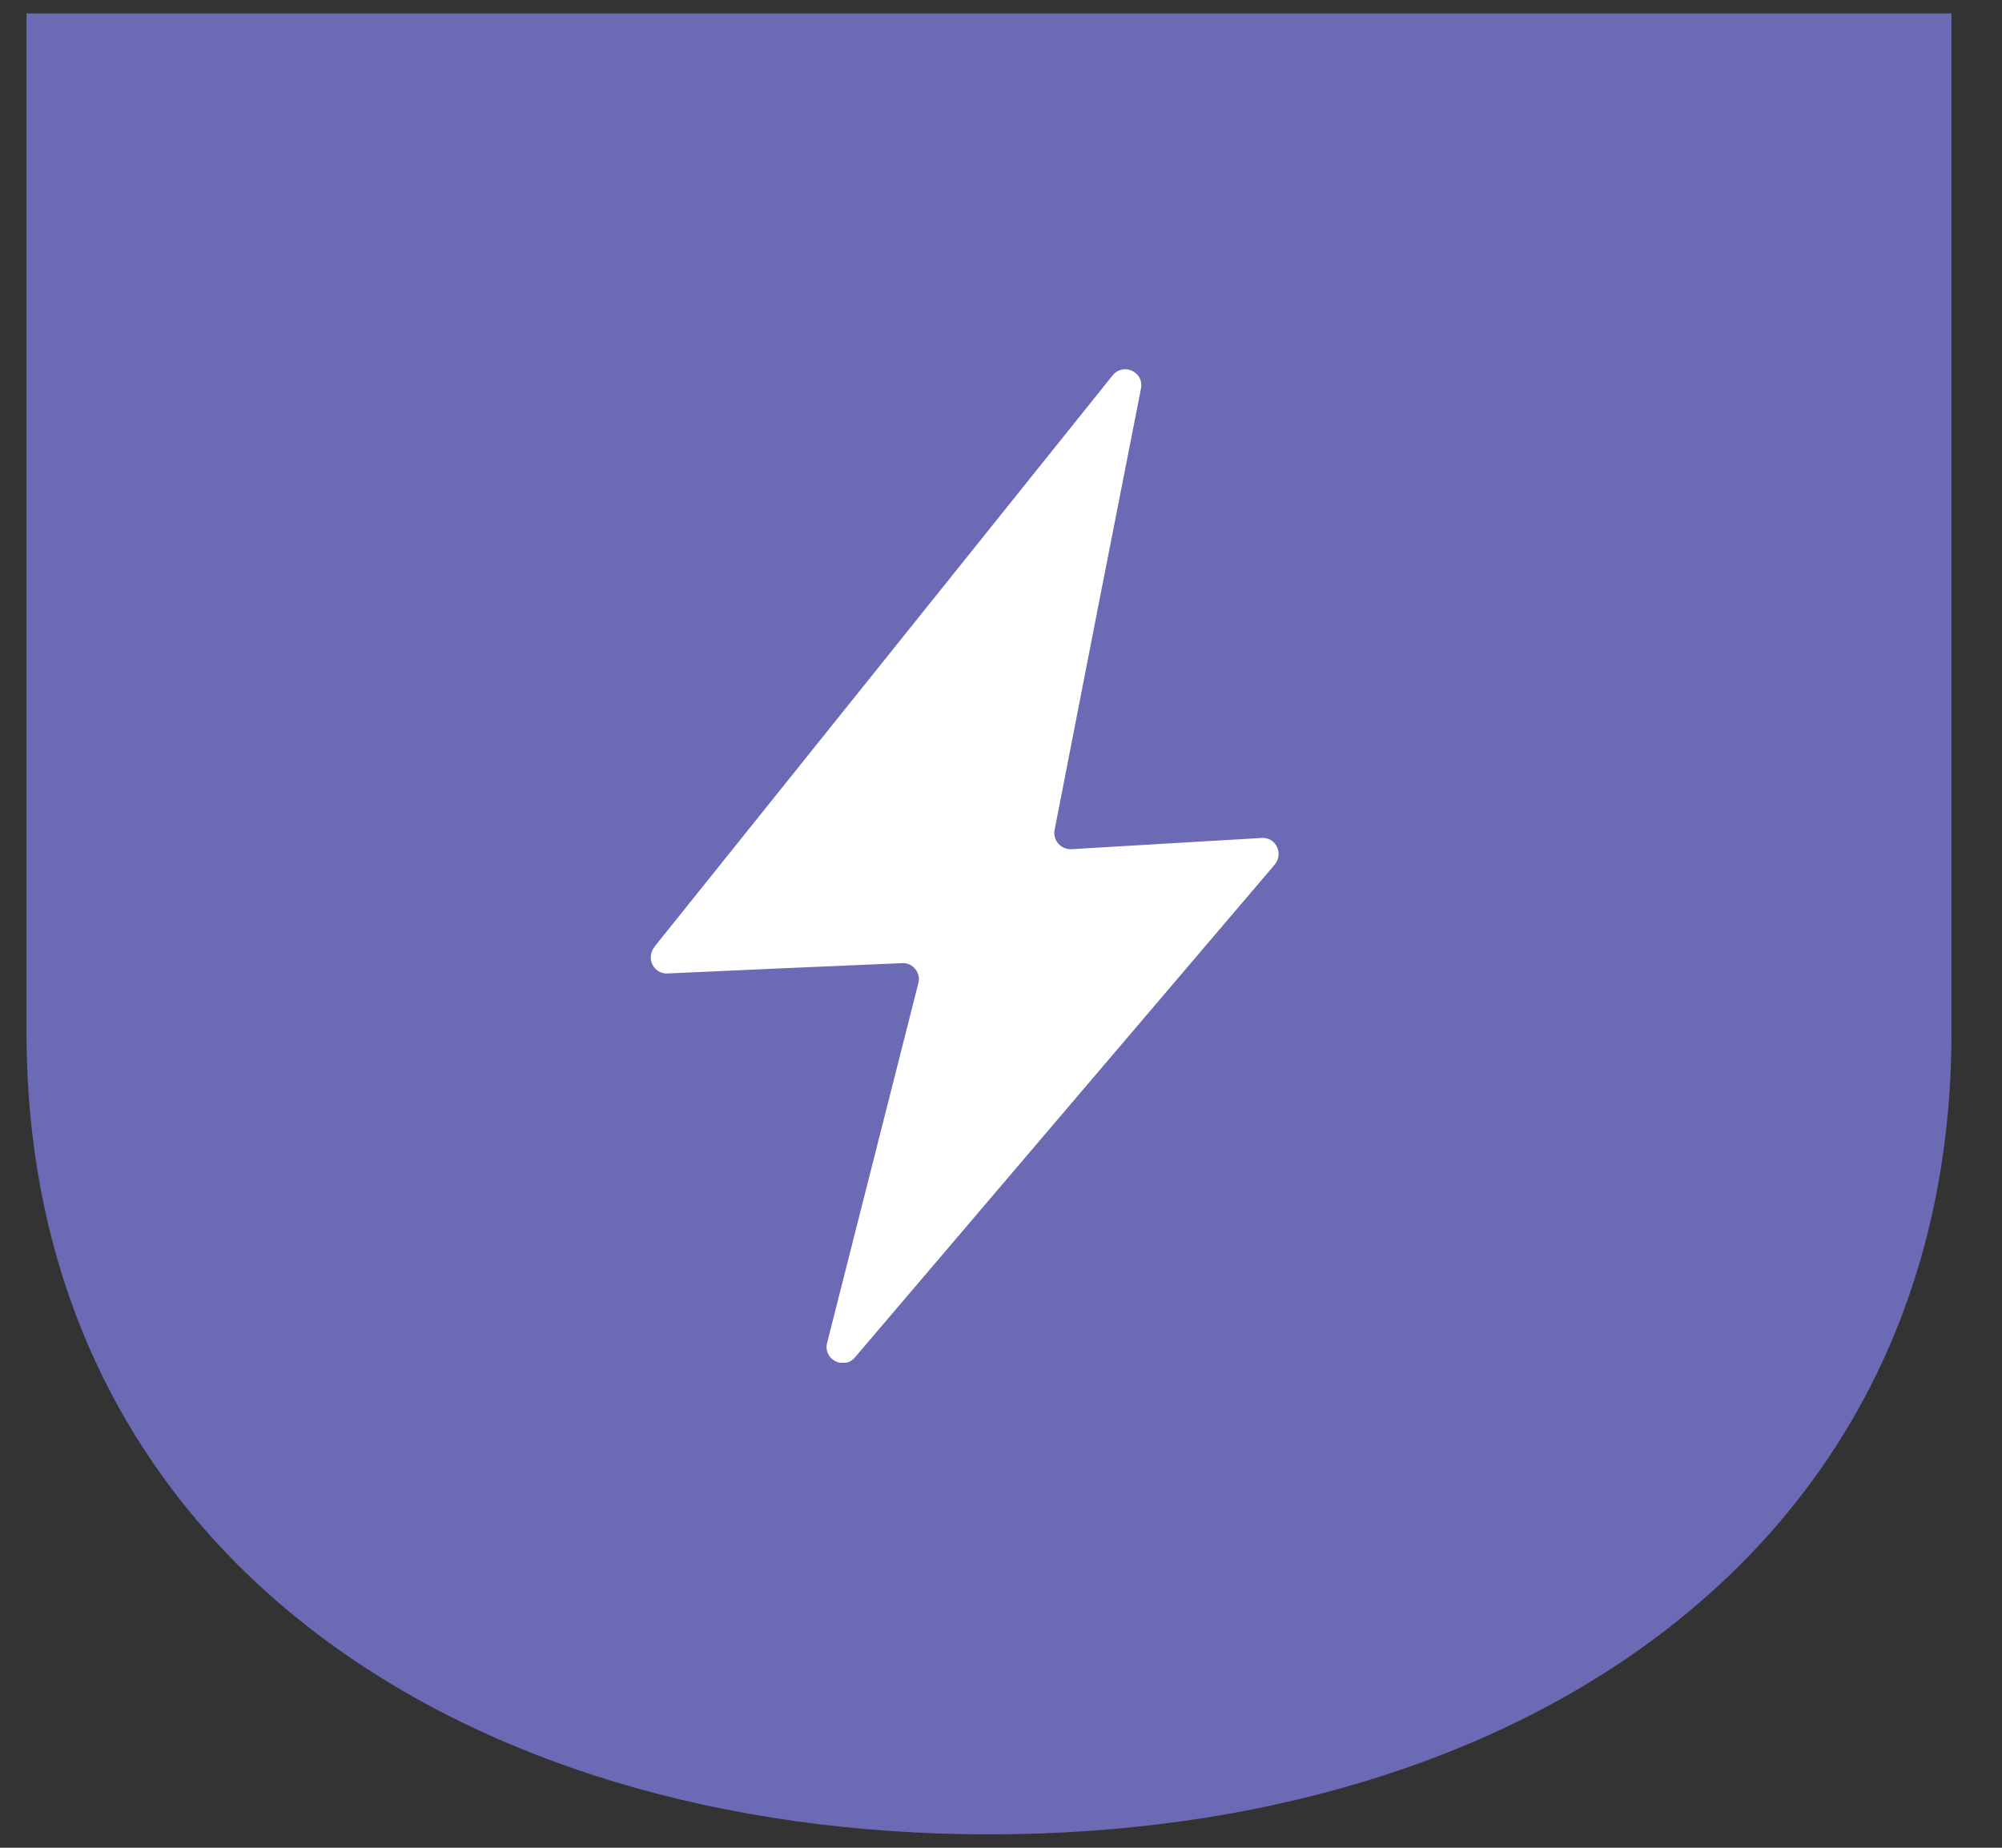
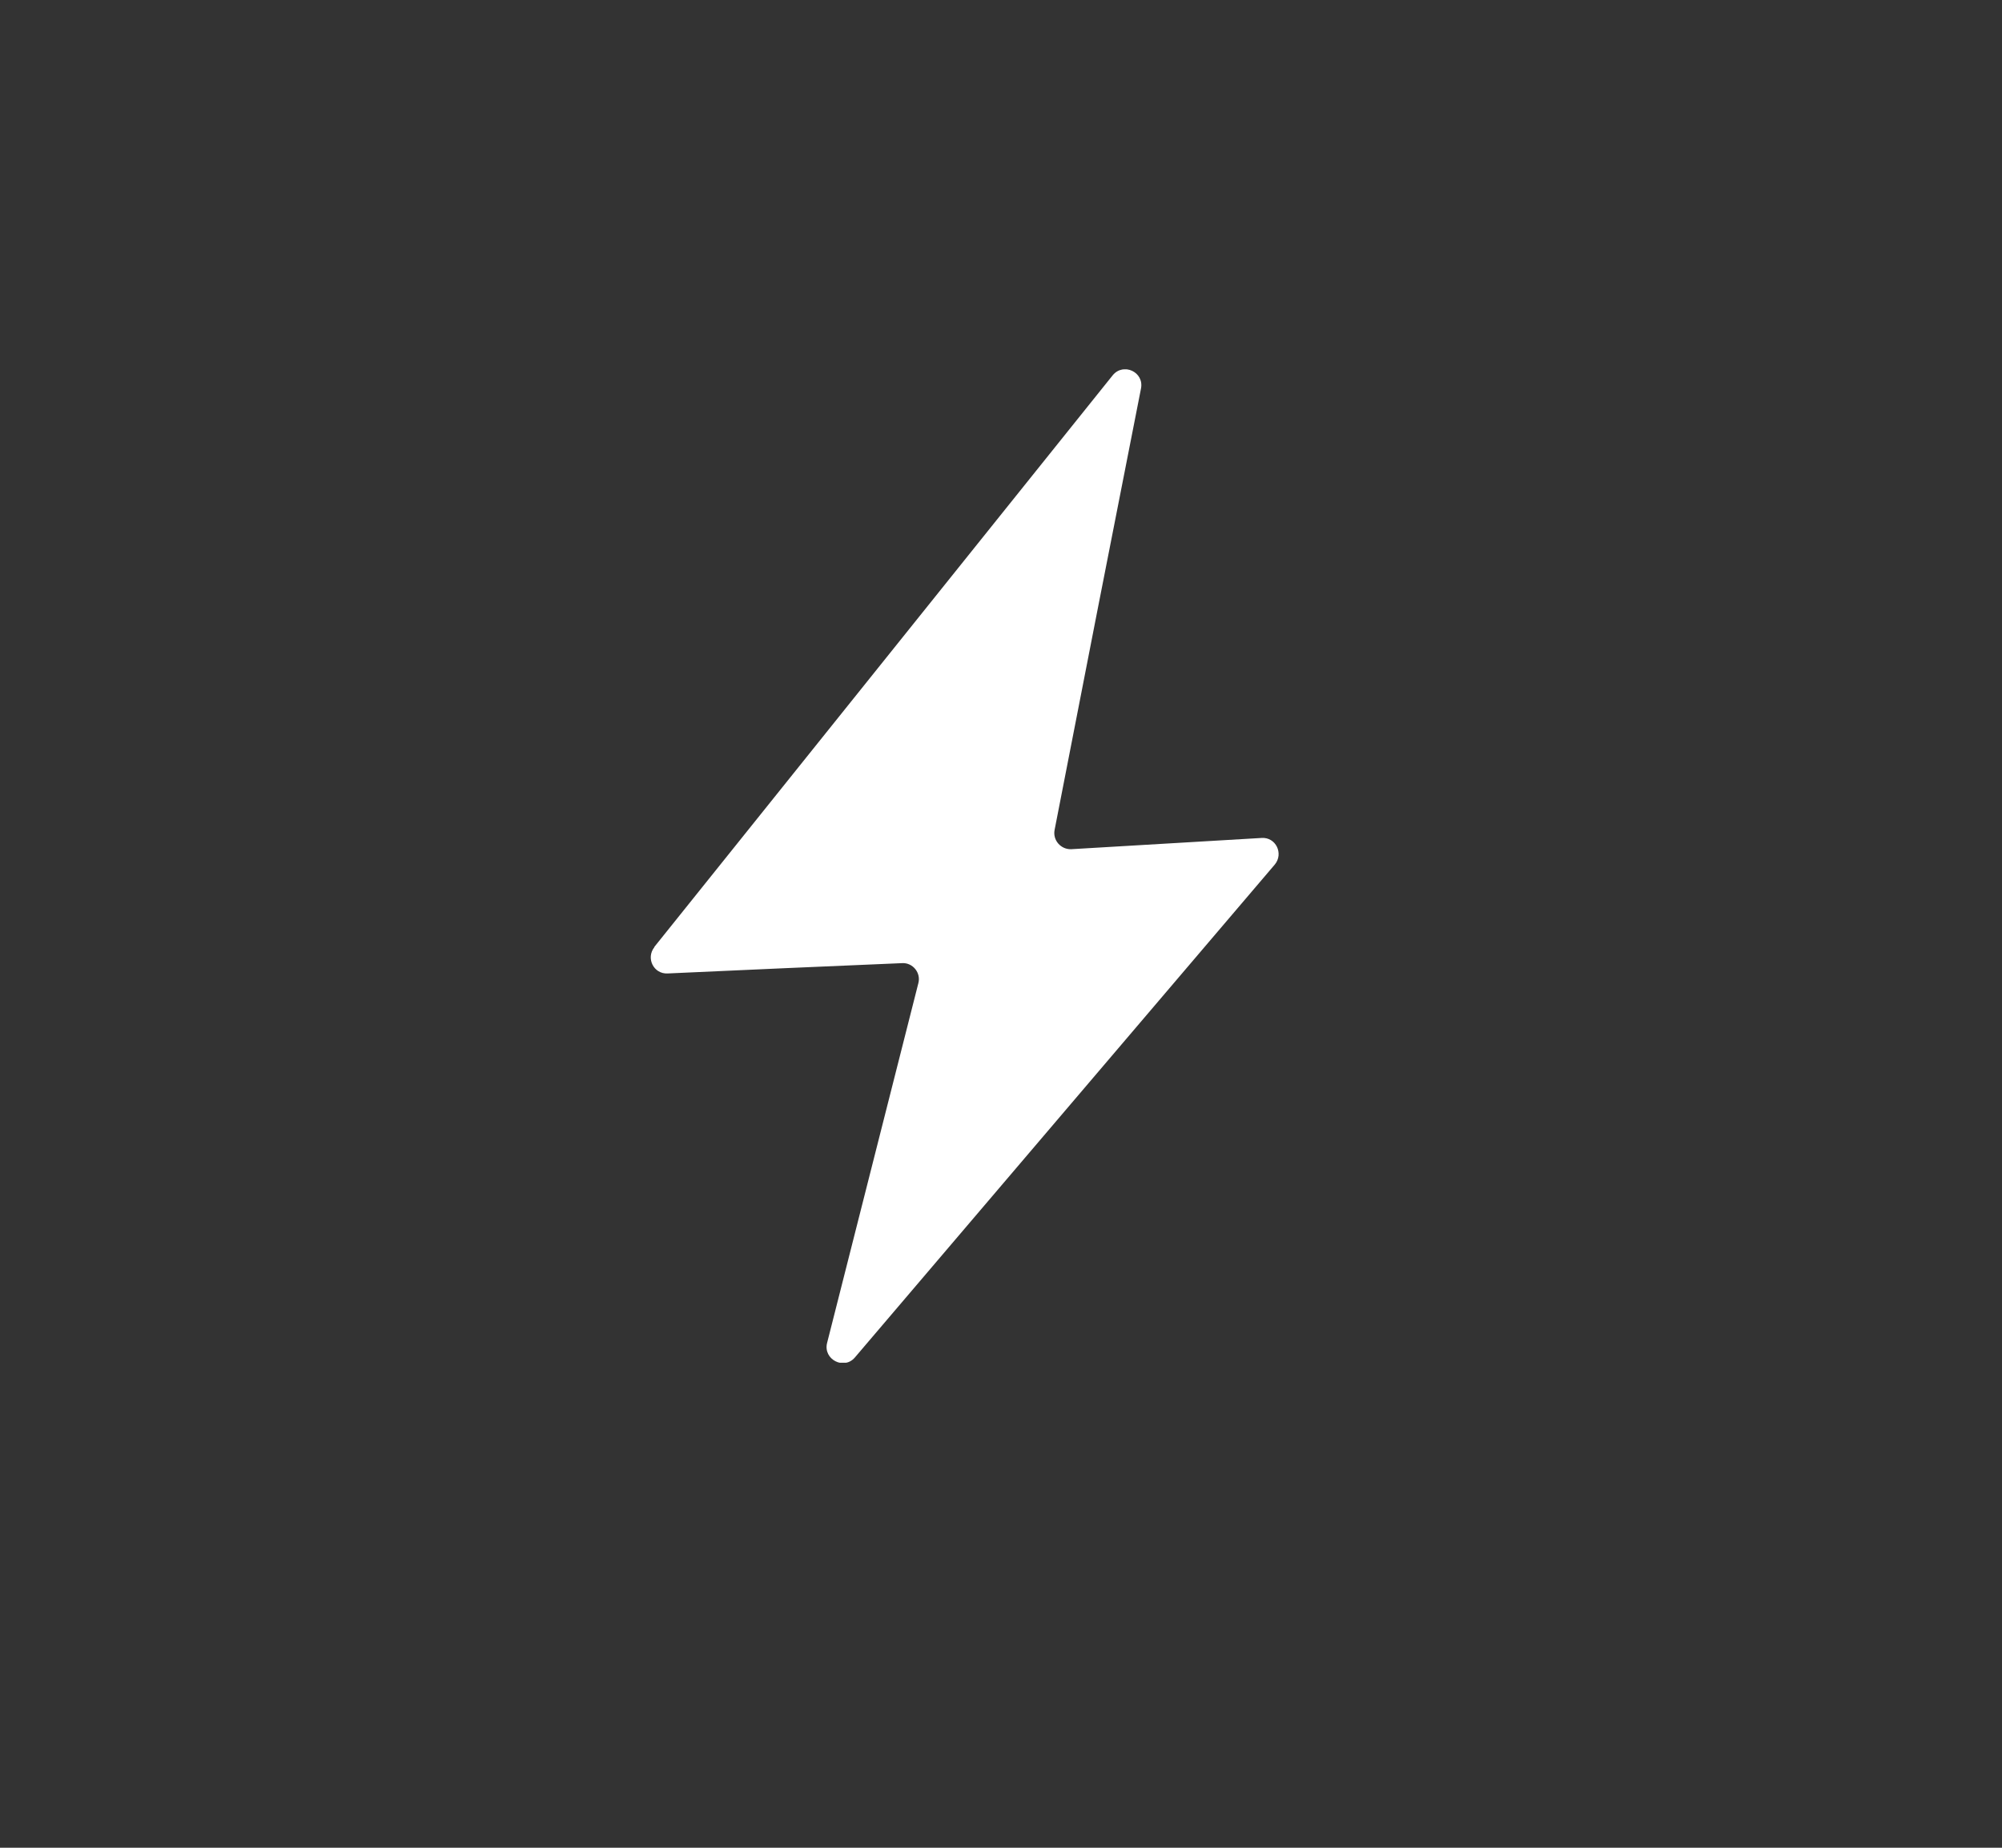
<svg xmlns="http://www.w3.org/2000/svg" fill="none" viewBox="0 0 26 24" height="24" width="26">
  <rect x="0" y="0" width="26" height="24" fill="#333333" stroke="none" />
-   <path fill="#6C6AB4" d="M12.844 23.826C5.94 23.826 0.344 20.122 0.344 13.404V0.174H25.344V13.404C25.344 20.122 19.747 23.826 12.844 23.826Z" />
  <g clip-path="url(#clip0_255_23077)">
    <path fill="white" d="M8.498 12.299C10.482 9.823 12.467 7.351 14.451 4.874C14.589 4.706 14.861 4.831 14.818 5.047C14.442 6.958 14.067 8.869 13.696 10.78C13.67 10.914 13.778 11.035 13.912 11.03C14.736 10.983 15.56 10.931 16.384 10.884C16.569 10.871 16.673 11.087 16.556 11.229C14.74 13.364 12.92 15.495 11.103 17.631C10.961 17.799 10.689 17.657 10.741 17.445C11.138 15.888 11.53 14.326 11.927 12.769C11.962 12.635 11.854 12.502 11.716 12.51C10.702 12.553 9.684 12.597 8.67 12.644C8.489 12.653 8.386 12.445 8.498 12.303V12.299Z" />
  </g>
  <defs>
    <clipPath id="clip0_255_23077">
      <rect transform="translate(8.45 4.797)" fill="white" height="12.903" width="8.158" />
    </clipPath>
  </defs>
</svg>